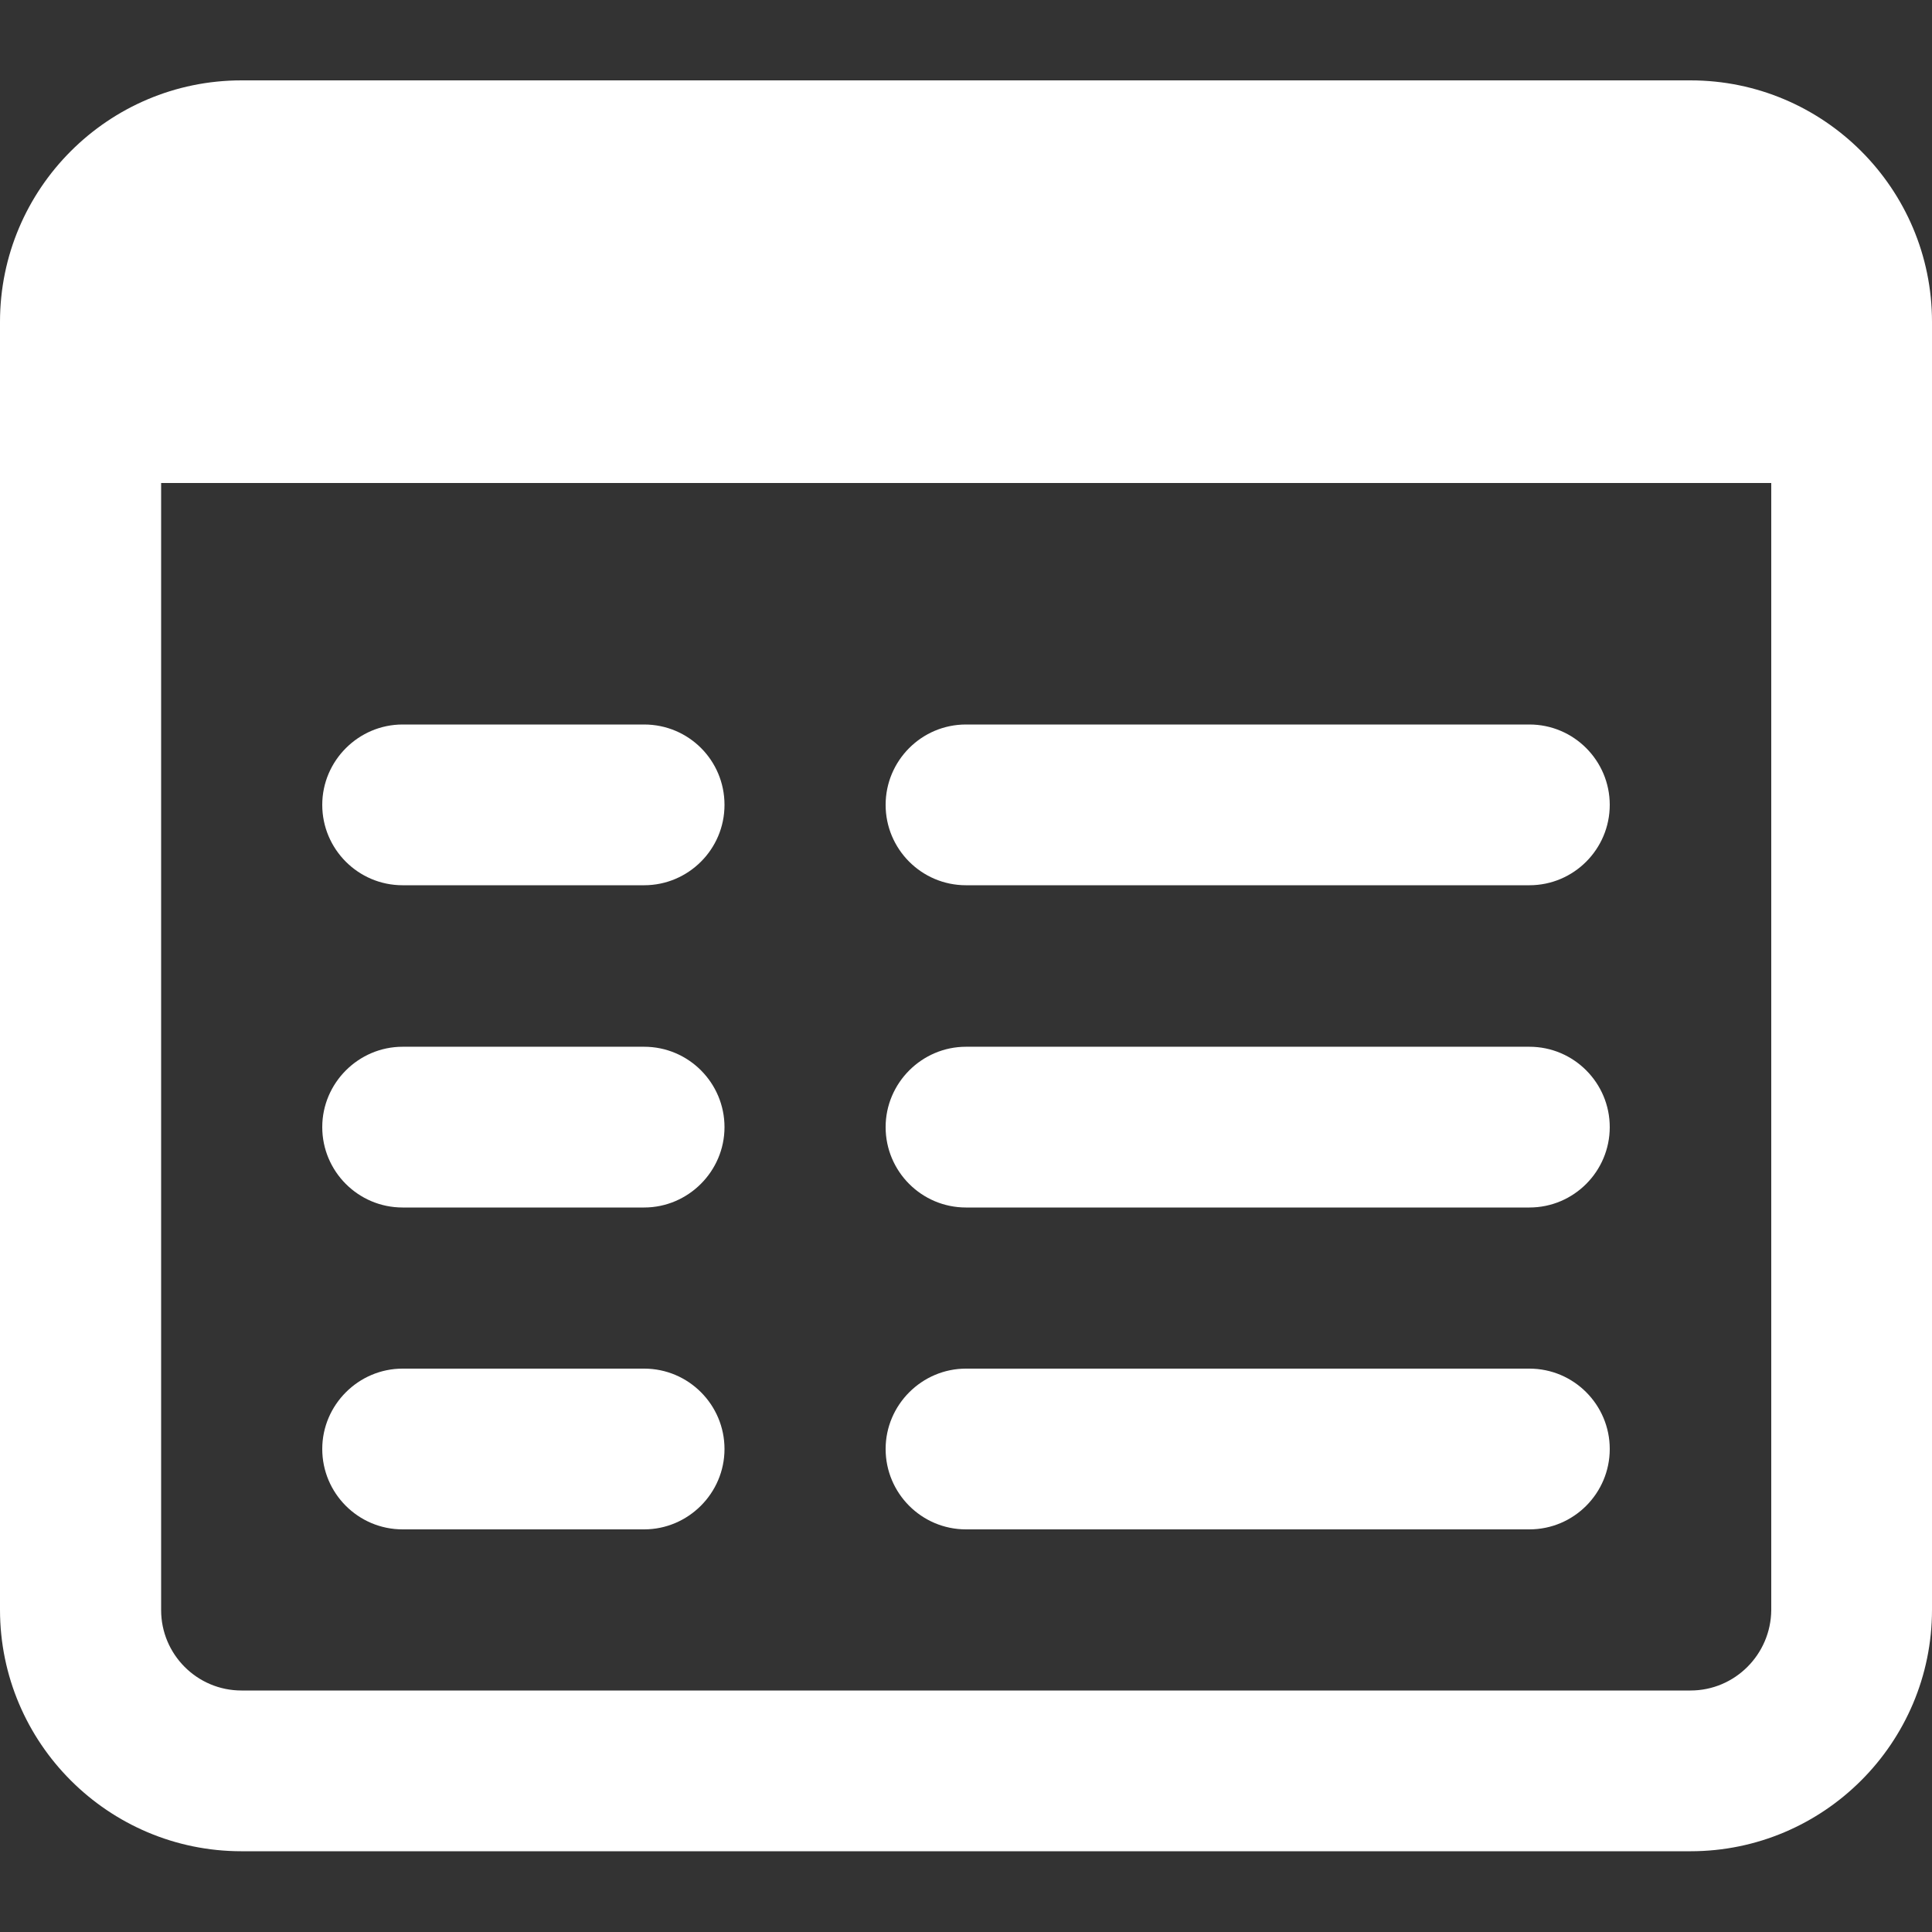
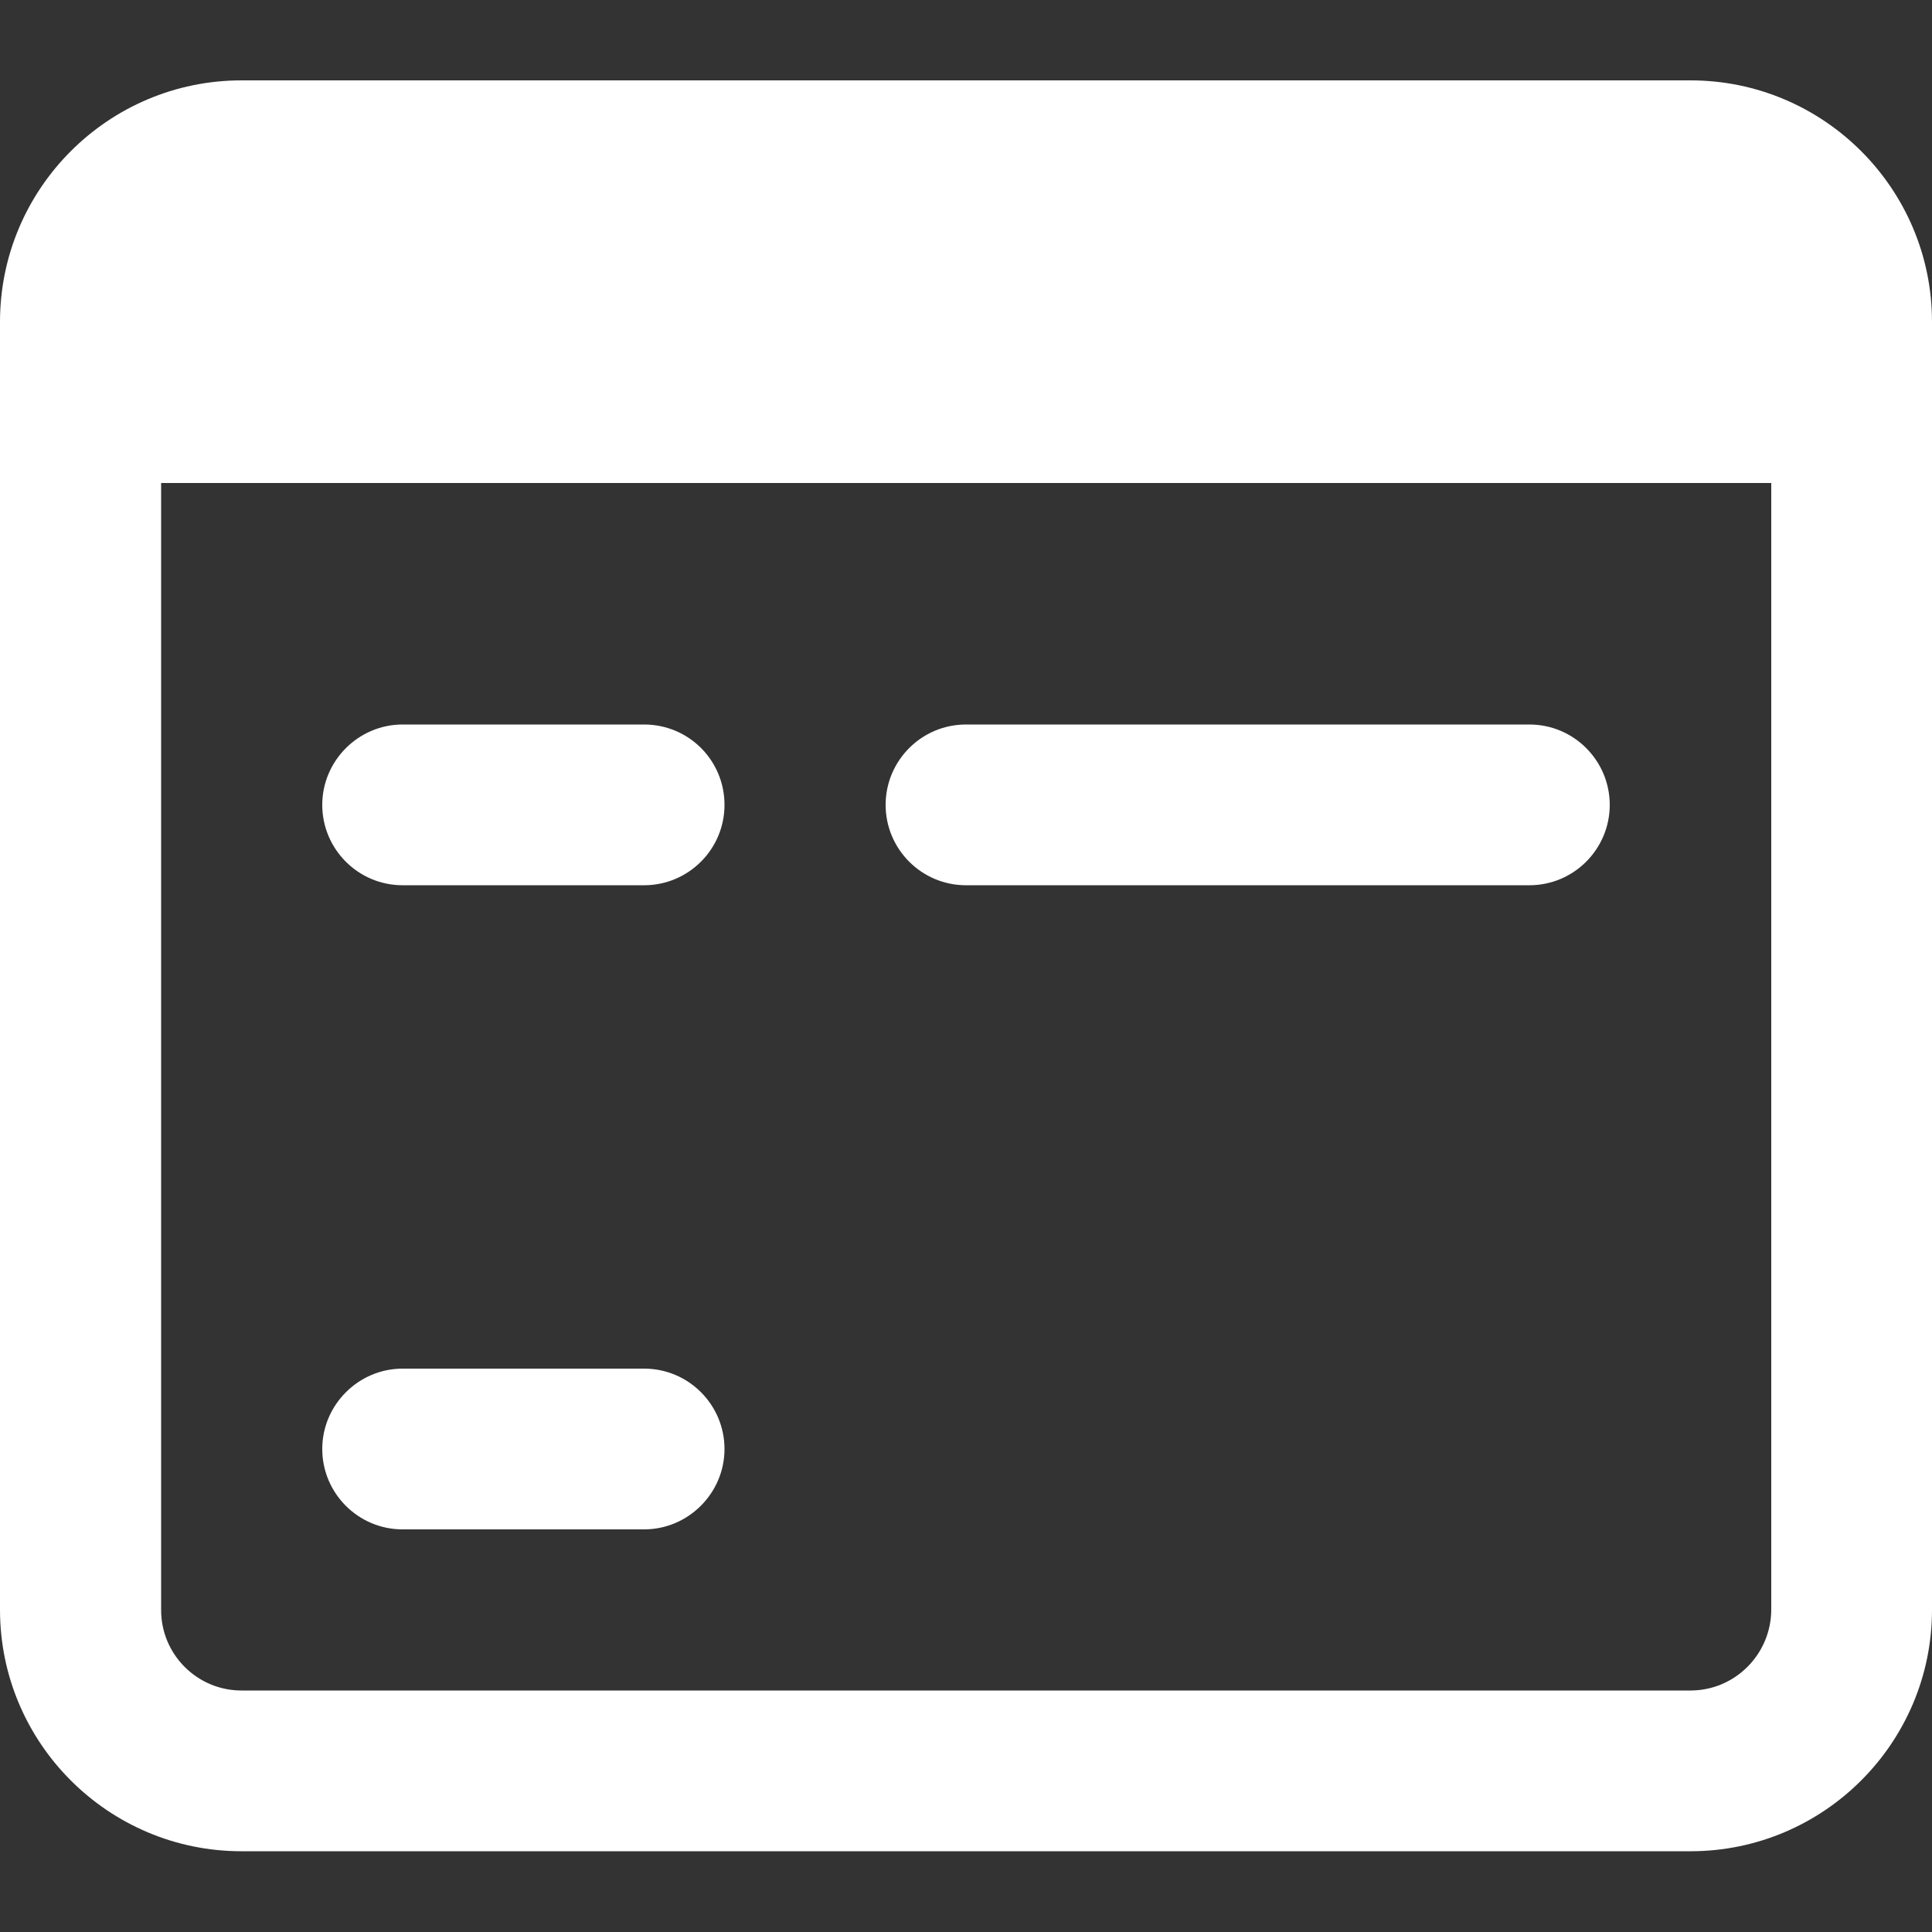
<svg xmlns="http://www.w3.org/2000/svg" version="1.1" id="bold" x="0px" y="0px" viewBox="0 0 512 512" style="enable-background:new 0 0 512 512;" xml:space="preserve">
  <rect x="0" y="0" width="512" height="512" fill="#333333" stroke="none" />
  <style type="text/css">
	.st0{fill:#FFFFFF;}
</style>
  <g>
    <path class="st0" d="M448,21.3H64c-35.3,0-64,28.7-64,64v341.3c0,35.3,28.7,64,64,64h384c35.3,0,64-28.7,64-64V85.3   C512,50,483.3,21.3,448,21.3z M448,448H64c-11.8,0-21.3-9.6-21.3-21.3V128h426.7v298.7C469.3,438.4,459.8,448,448,448z" />
    <g>
      <path class="st0" d="M405.3,234.6H256c-11.8,0-21.3-9.6-21.3-21.3S244.2,192,256,192h149.3c11.8,0,21.3,9.6,21.3,21.3    S417.1,234.6,405.3,234.6z" />
-       <path class="st0" d="M405.3,320H256c-11.8,0-21.3-9.6-21.3-21.3s9.6-21.3,21.3-21.3h149.3c11.8,0,21.3,9.6,21.3,21.3    S417.1,320,405.3,320z" />
-       <path class="st0" d="M405.3,405.3H256c-11.8,0-21.3-9.6-21.3-21.3s9.6-21.3,21.3-21.3h149.3c11.8,0,21.3,9.6,21.3,21.3    S417.1,405.3,405.3,405.3z" />
      <path class="st0" d="M170.7,234.6h-64c-11.8,0-21.3-9.6-21.3-21.3s9.6-21.3,21.3-21.3h64c11.8,0,21.3,9.5,21.3,21.3    S182.4,234.6,170.7,234.6z" />
-       <path class="st0" d="M170.7,320h-64c-11.8,0-21.3-9.6-21.3-21.3s9.6-21.3,21.3-21.3h64c11.8,0,21.3,9.6,21.3,21.3    S182.4,320,170.7,320z" />
      <path class="st0" d="M170.7,405.3h-64c-11.8,0-21.3-9.6-21.3-21.3s9.6-21.3,21.3-21.3h64c11.8,0,21.3,9.6,21.3,21.3    S182.4,405.3,170.7,405.3z" />
    </g>
  </g>
</svg>